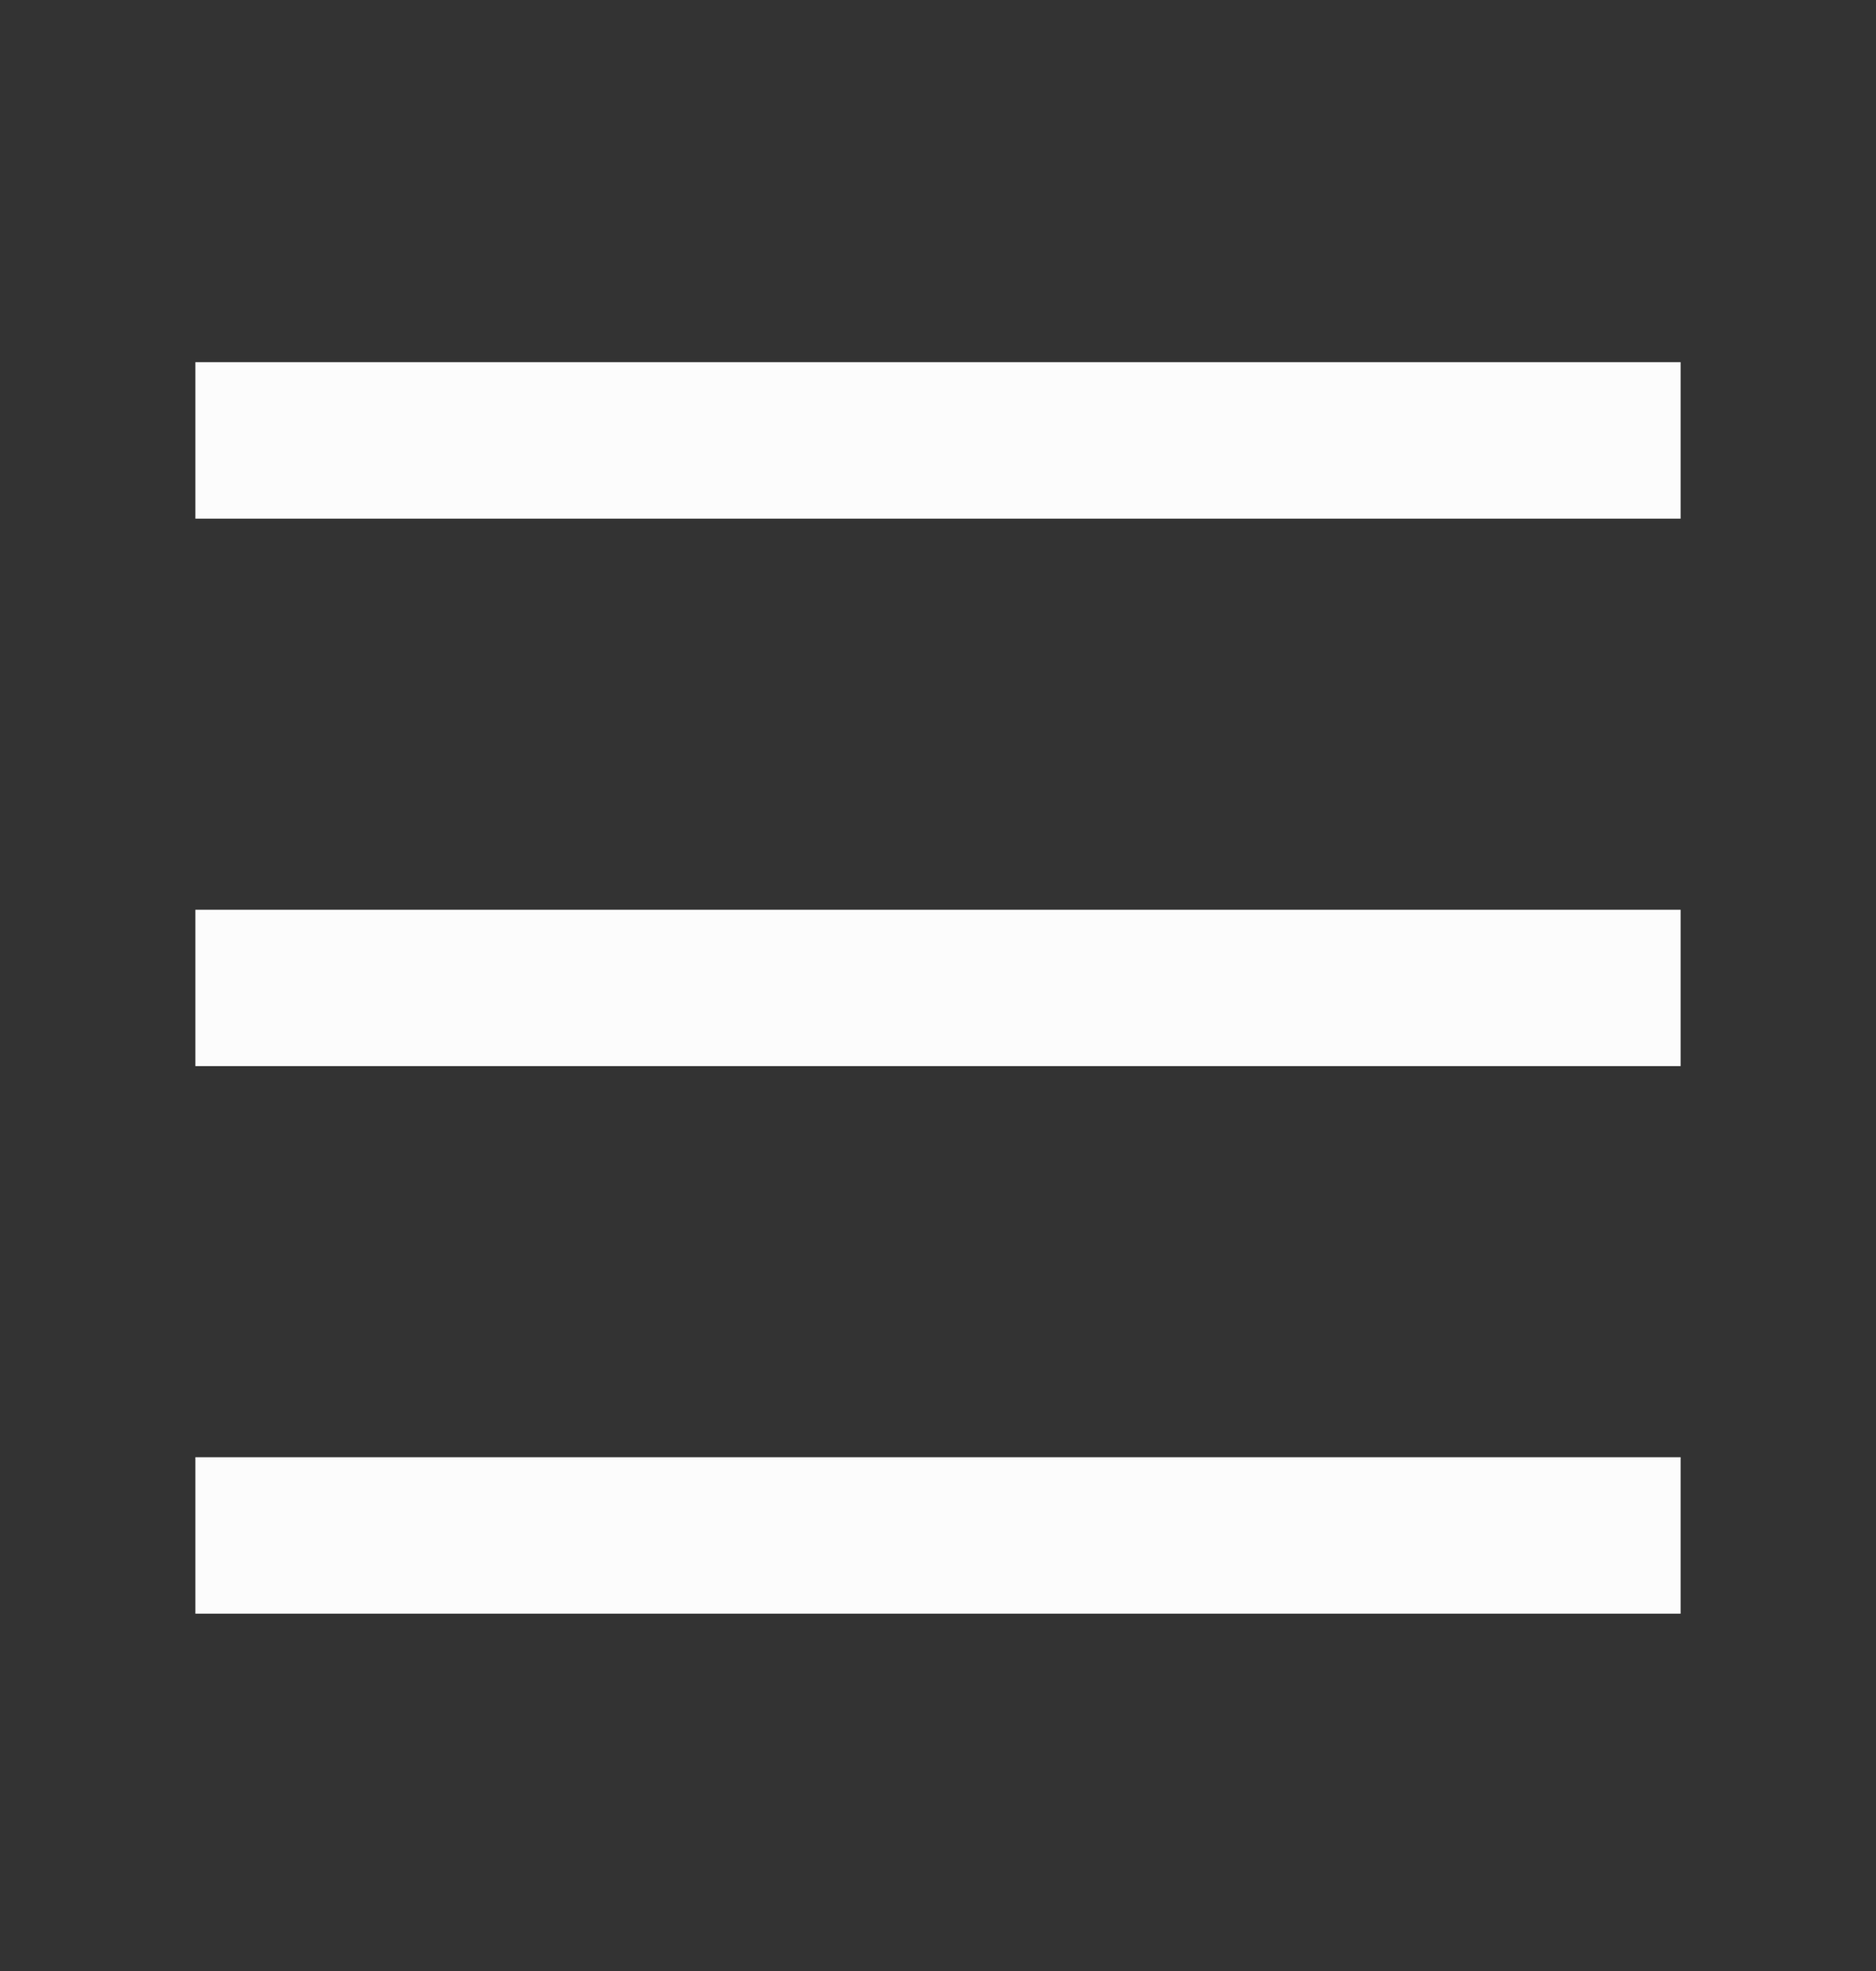
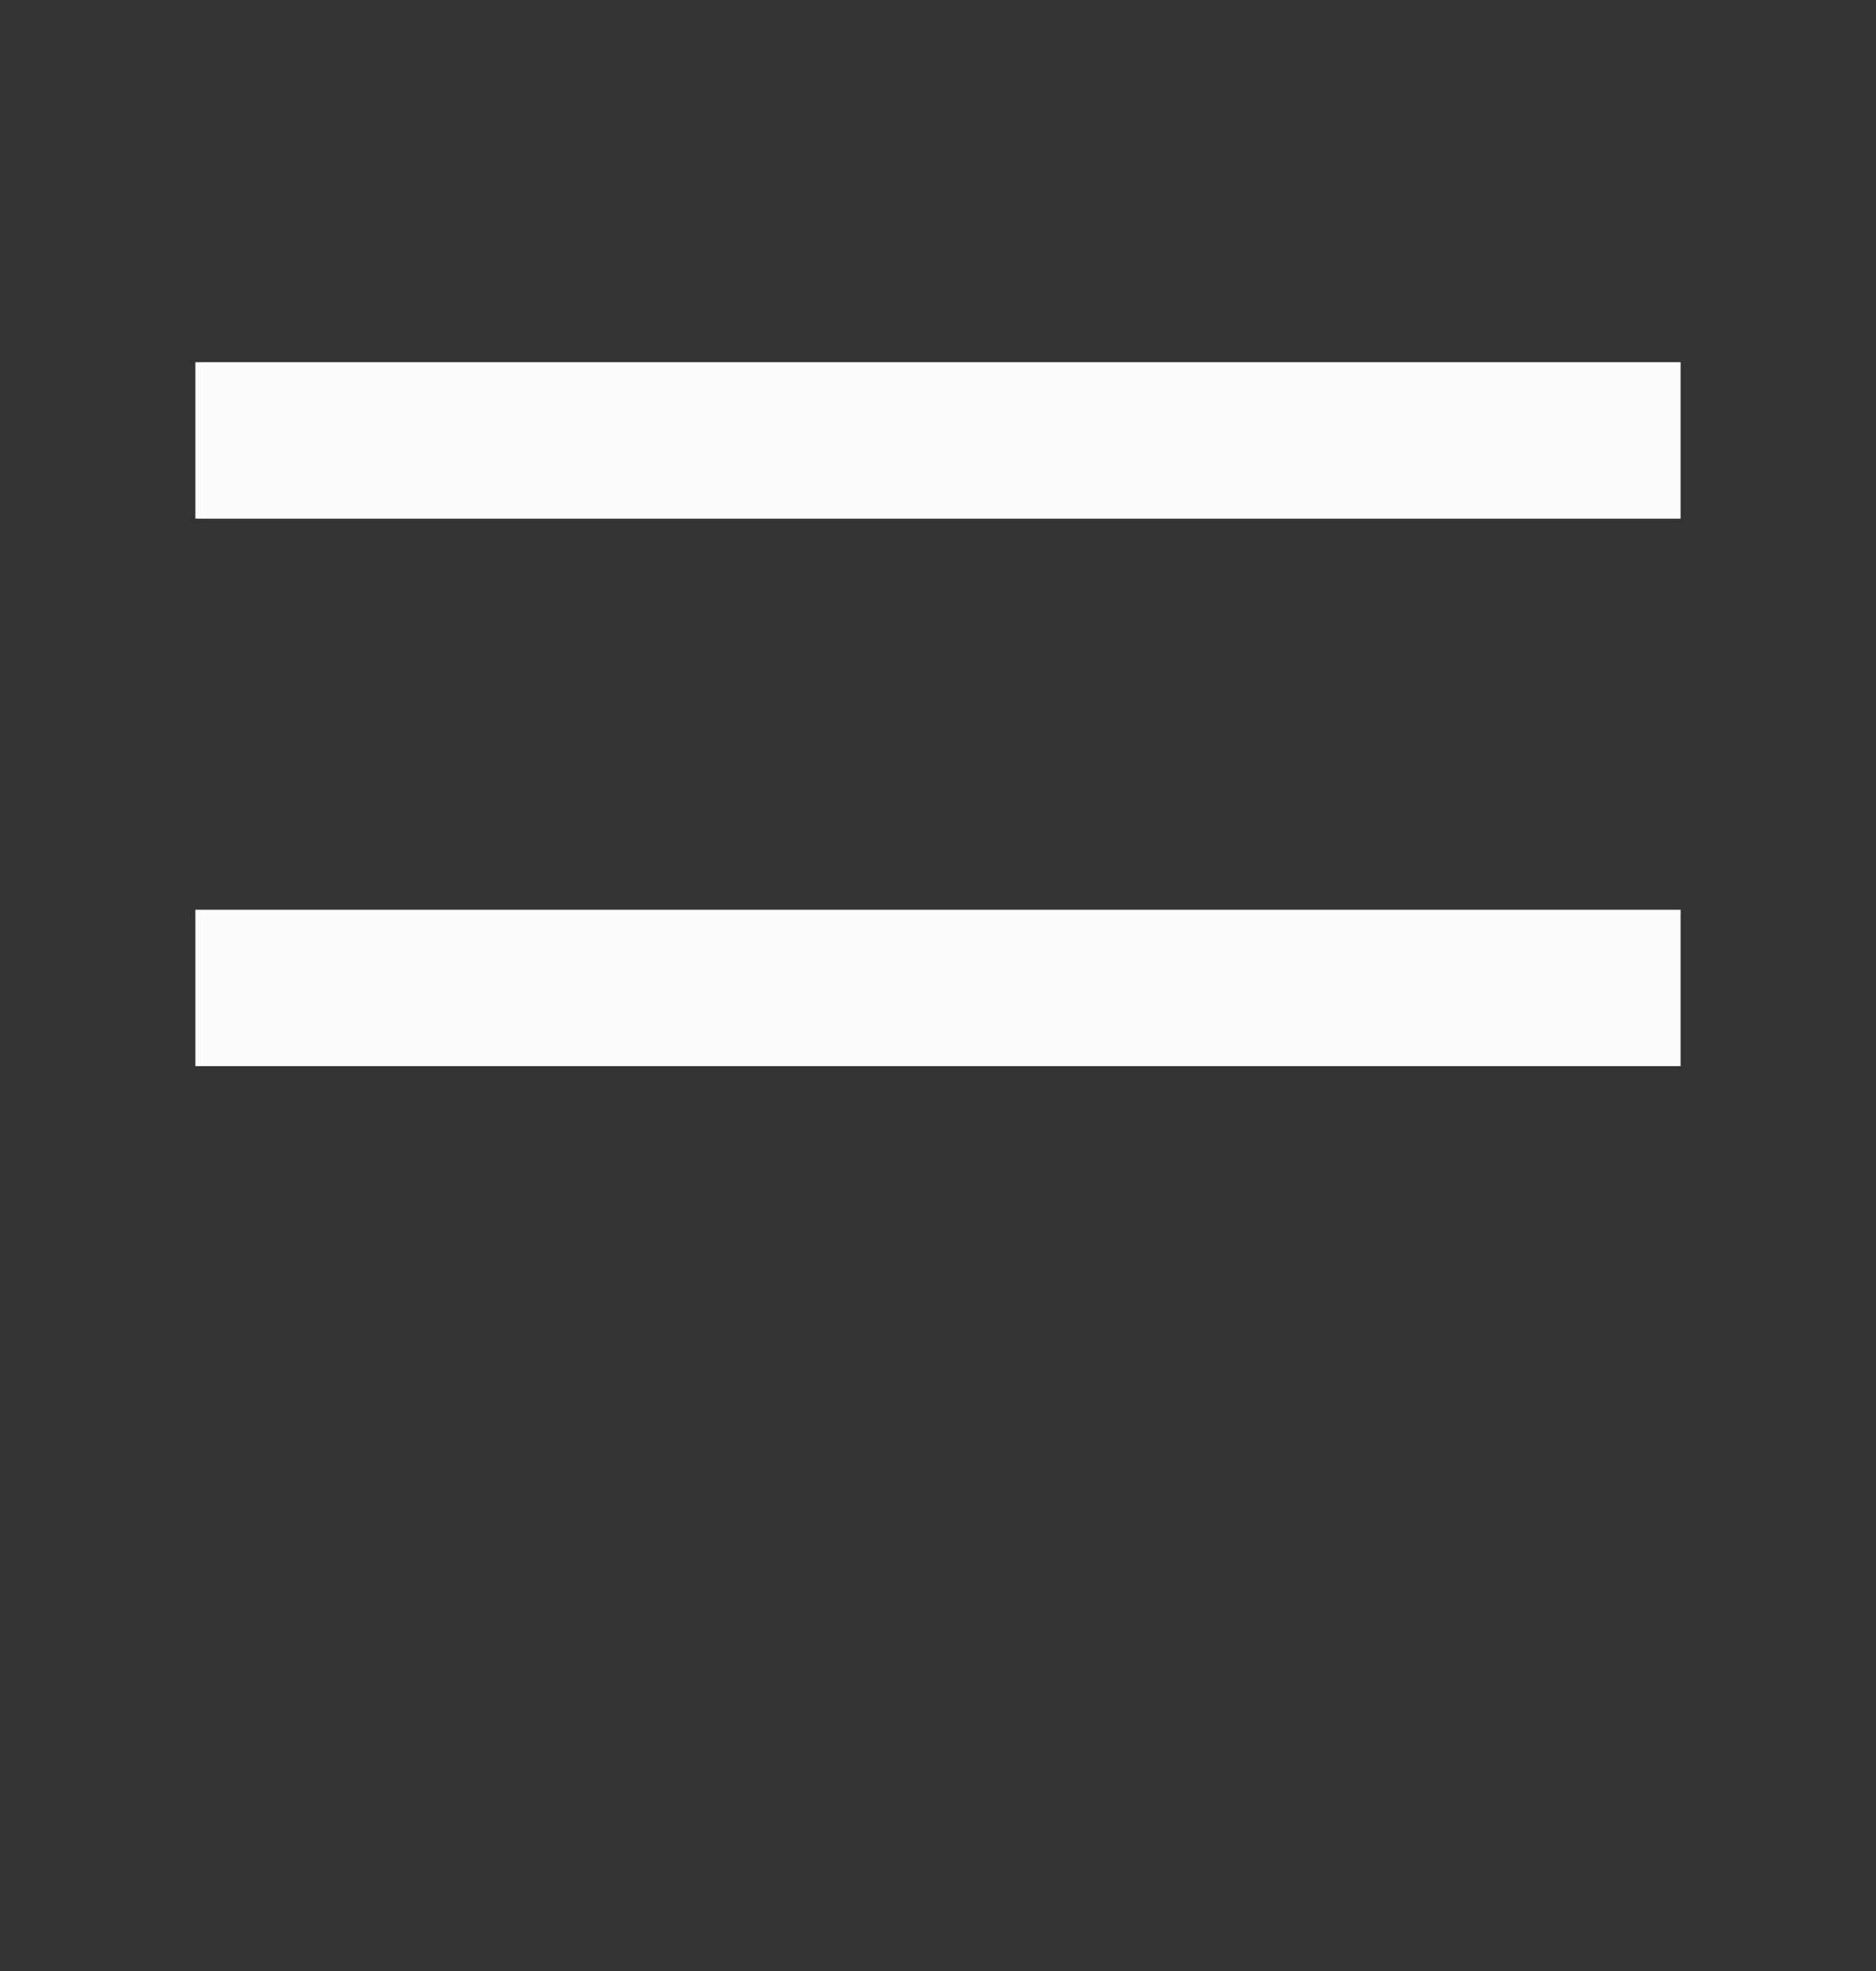
<svg xmlns="http://www.w3.org/2000/svg" width="20" height="21" viewBox="0 0 20 21" fill="none">
  <rect x="0" y="0" width="20" height="21" fill="#333333" stroke="none" />
  <g id="general/menu">
-     <path id="Vector" fill-rule="evenodd" clip-rule="evenodd" d="M17.917 5.526H2.083V3.859H17.917V5.526ZM17.917 11.359H2.083V9.693H17.917V11.359ZM17.917 17.193H2.083V15.526H17.917V17.193Z" fill="#FCFCFC" />
+     <path id="Vector" fill-rule="evenodd" clip-rule="evenodd" d="M17.917 5.526H2.083V3.859H17.917V5.526ZM17.917 11.359H2.083V9.693H17.917V11.359ZM17.917 17.193H2.083V15.526V17.193Z" fill="#FCFCFC" />
  </g>
</svg>